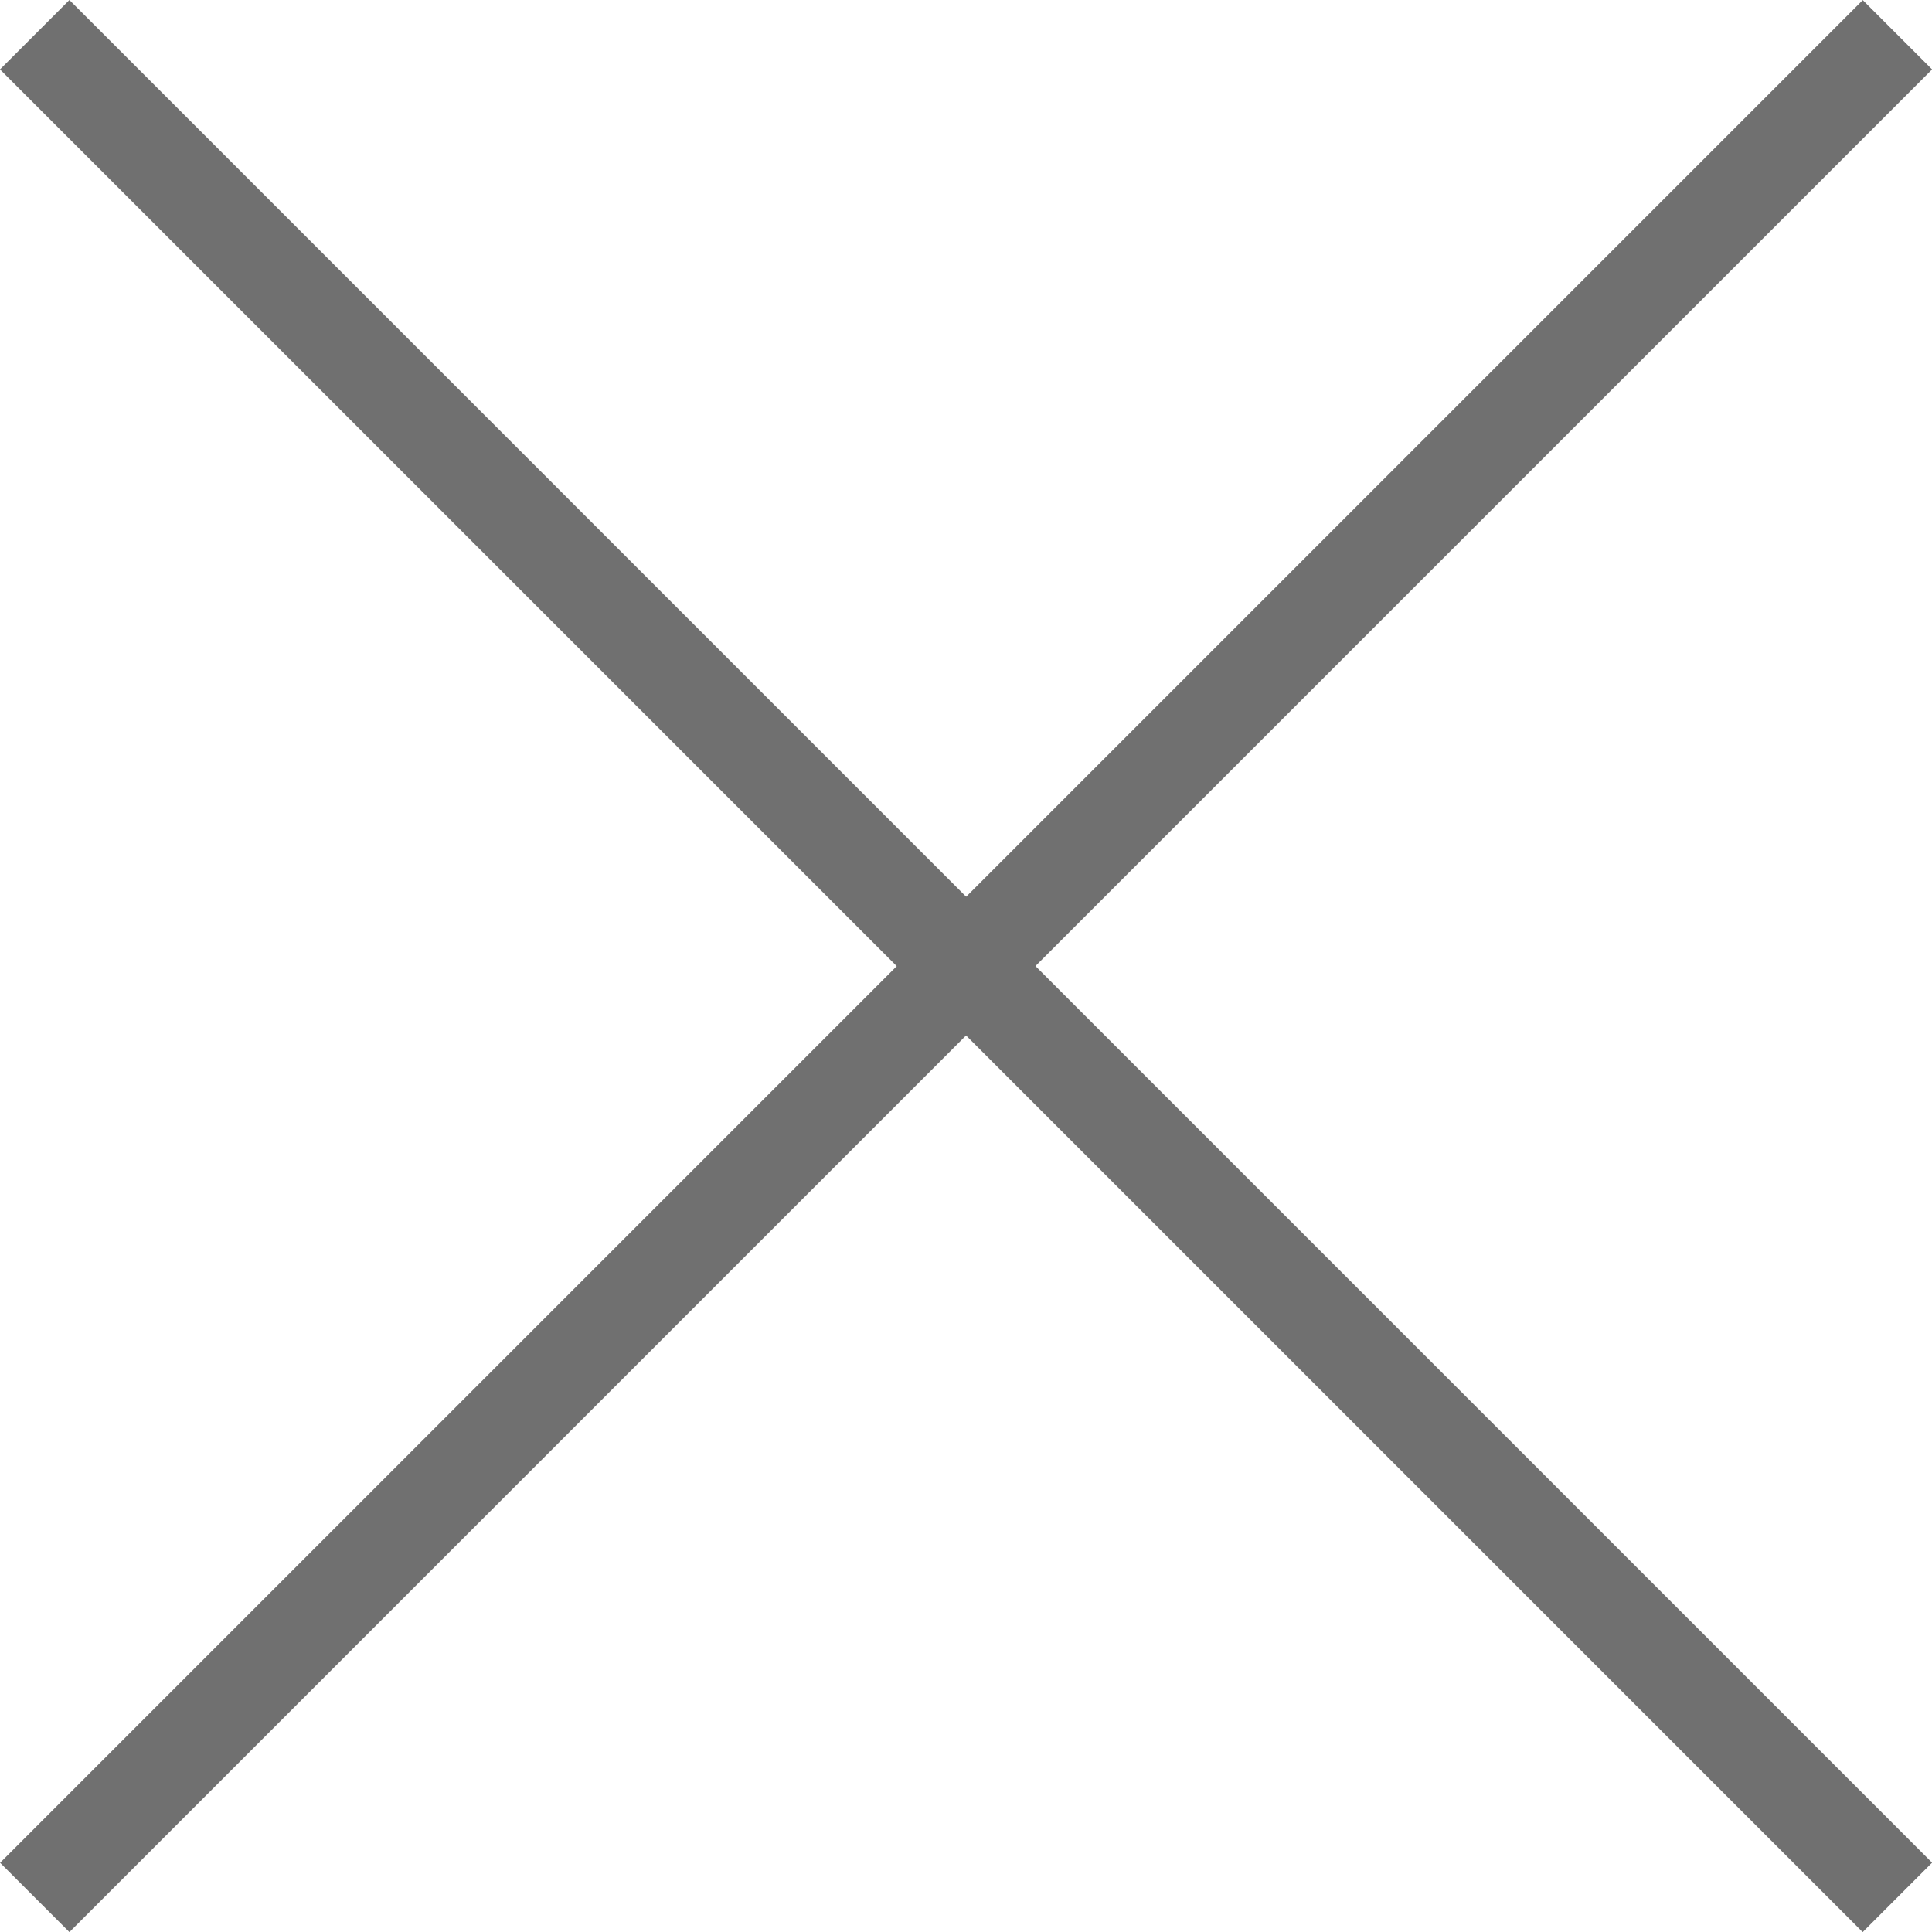
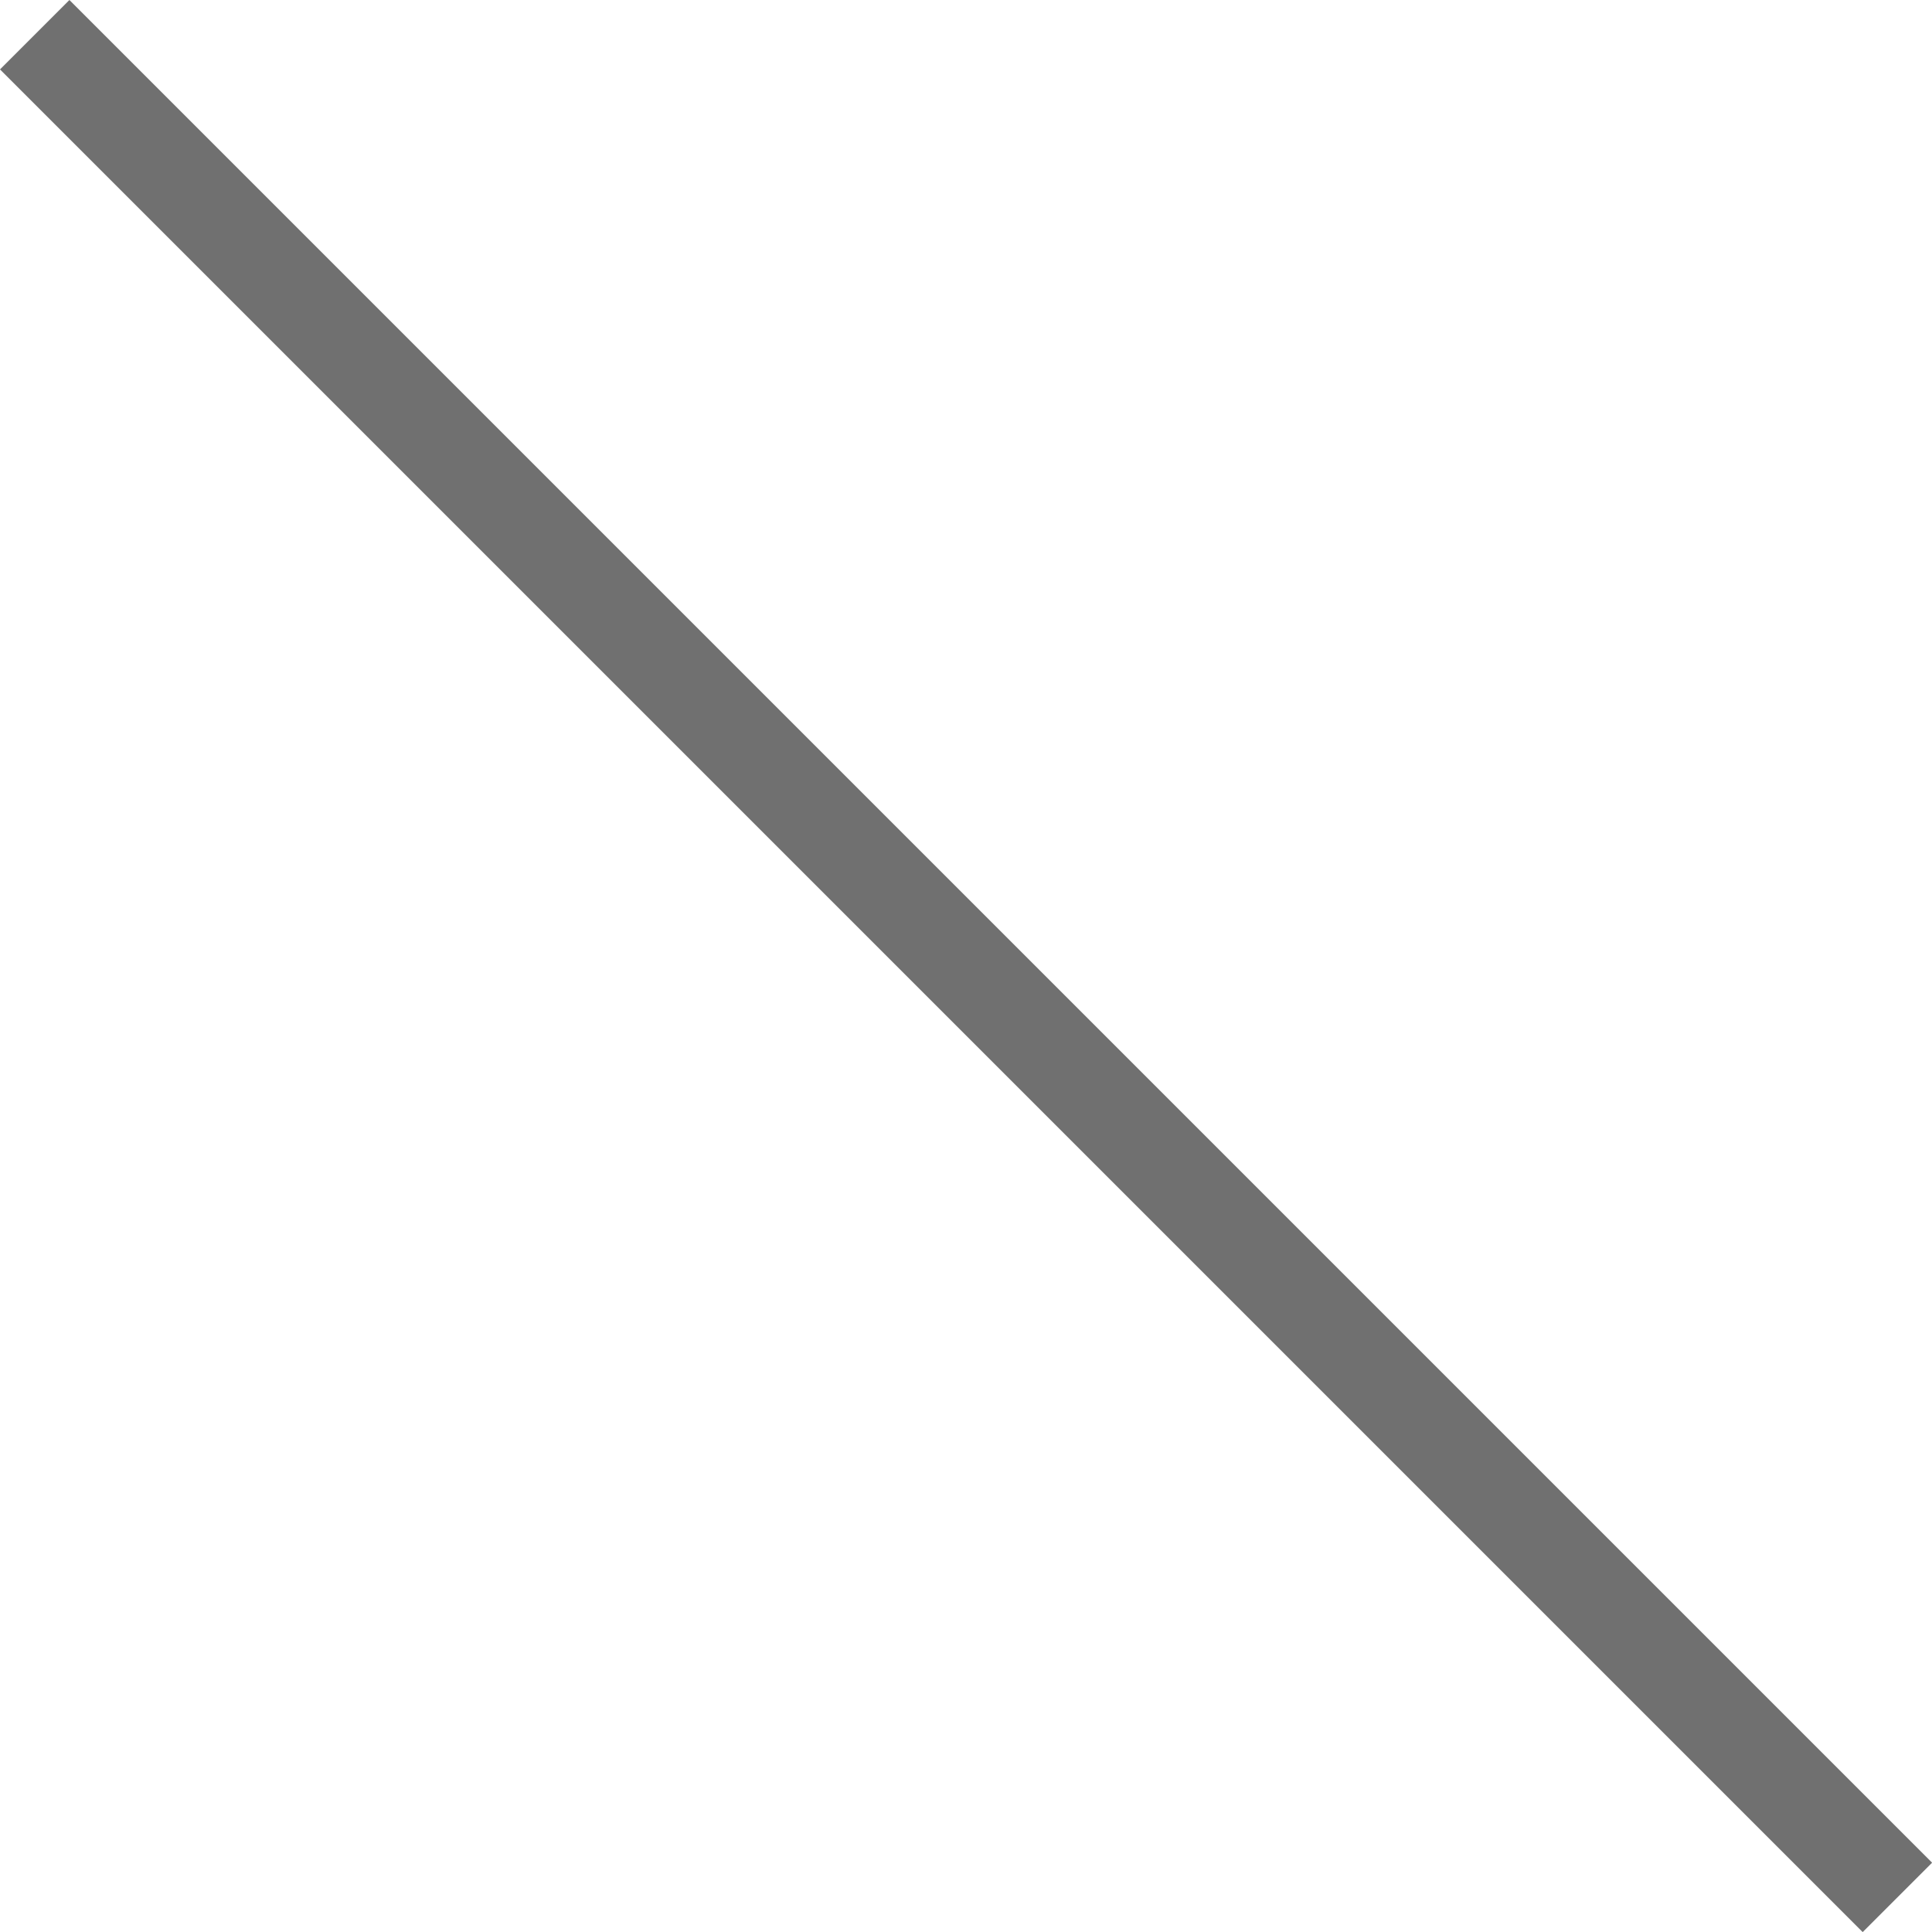
<svg xmlns="http://www.w3.org/2000/svg" width="19.707" height="19.707" viewBox="0 0 19.707 19.707">
  <g transform="translate(-432.146 -1136.146)">
    <path d="M18.646,19.354l-19-19L.354-.354l19,19Z" transform="translate(432.5 1136.5)" fill="#707070" />
-     <path d="M.354,19.354l-.707-.707,19-19,.707.707Z" transform="translate(432.5 1136.5)" fill="#707070" />
  </g>
</svg>